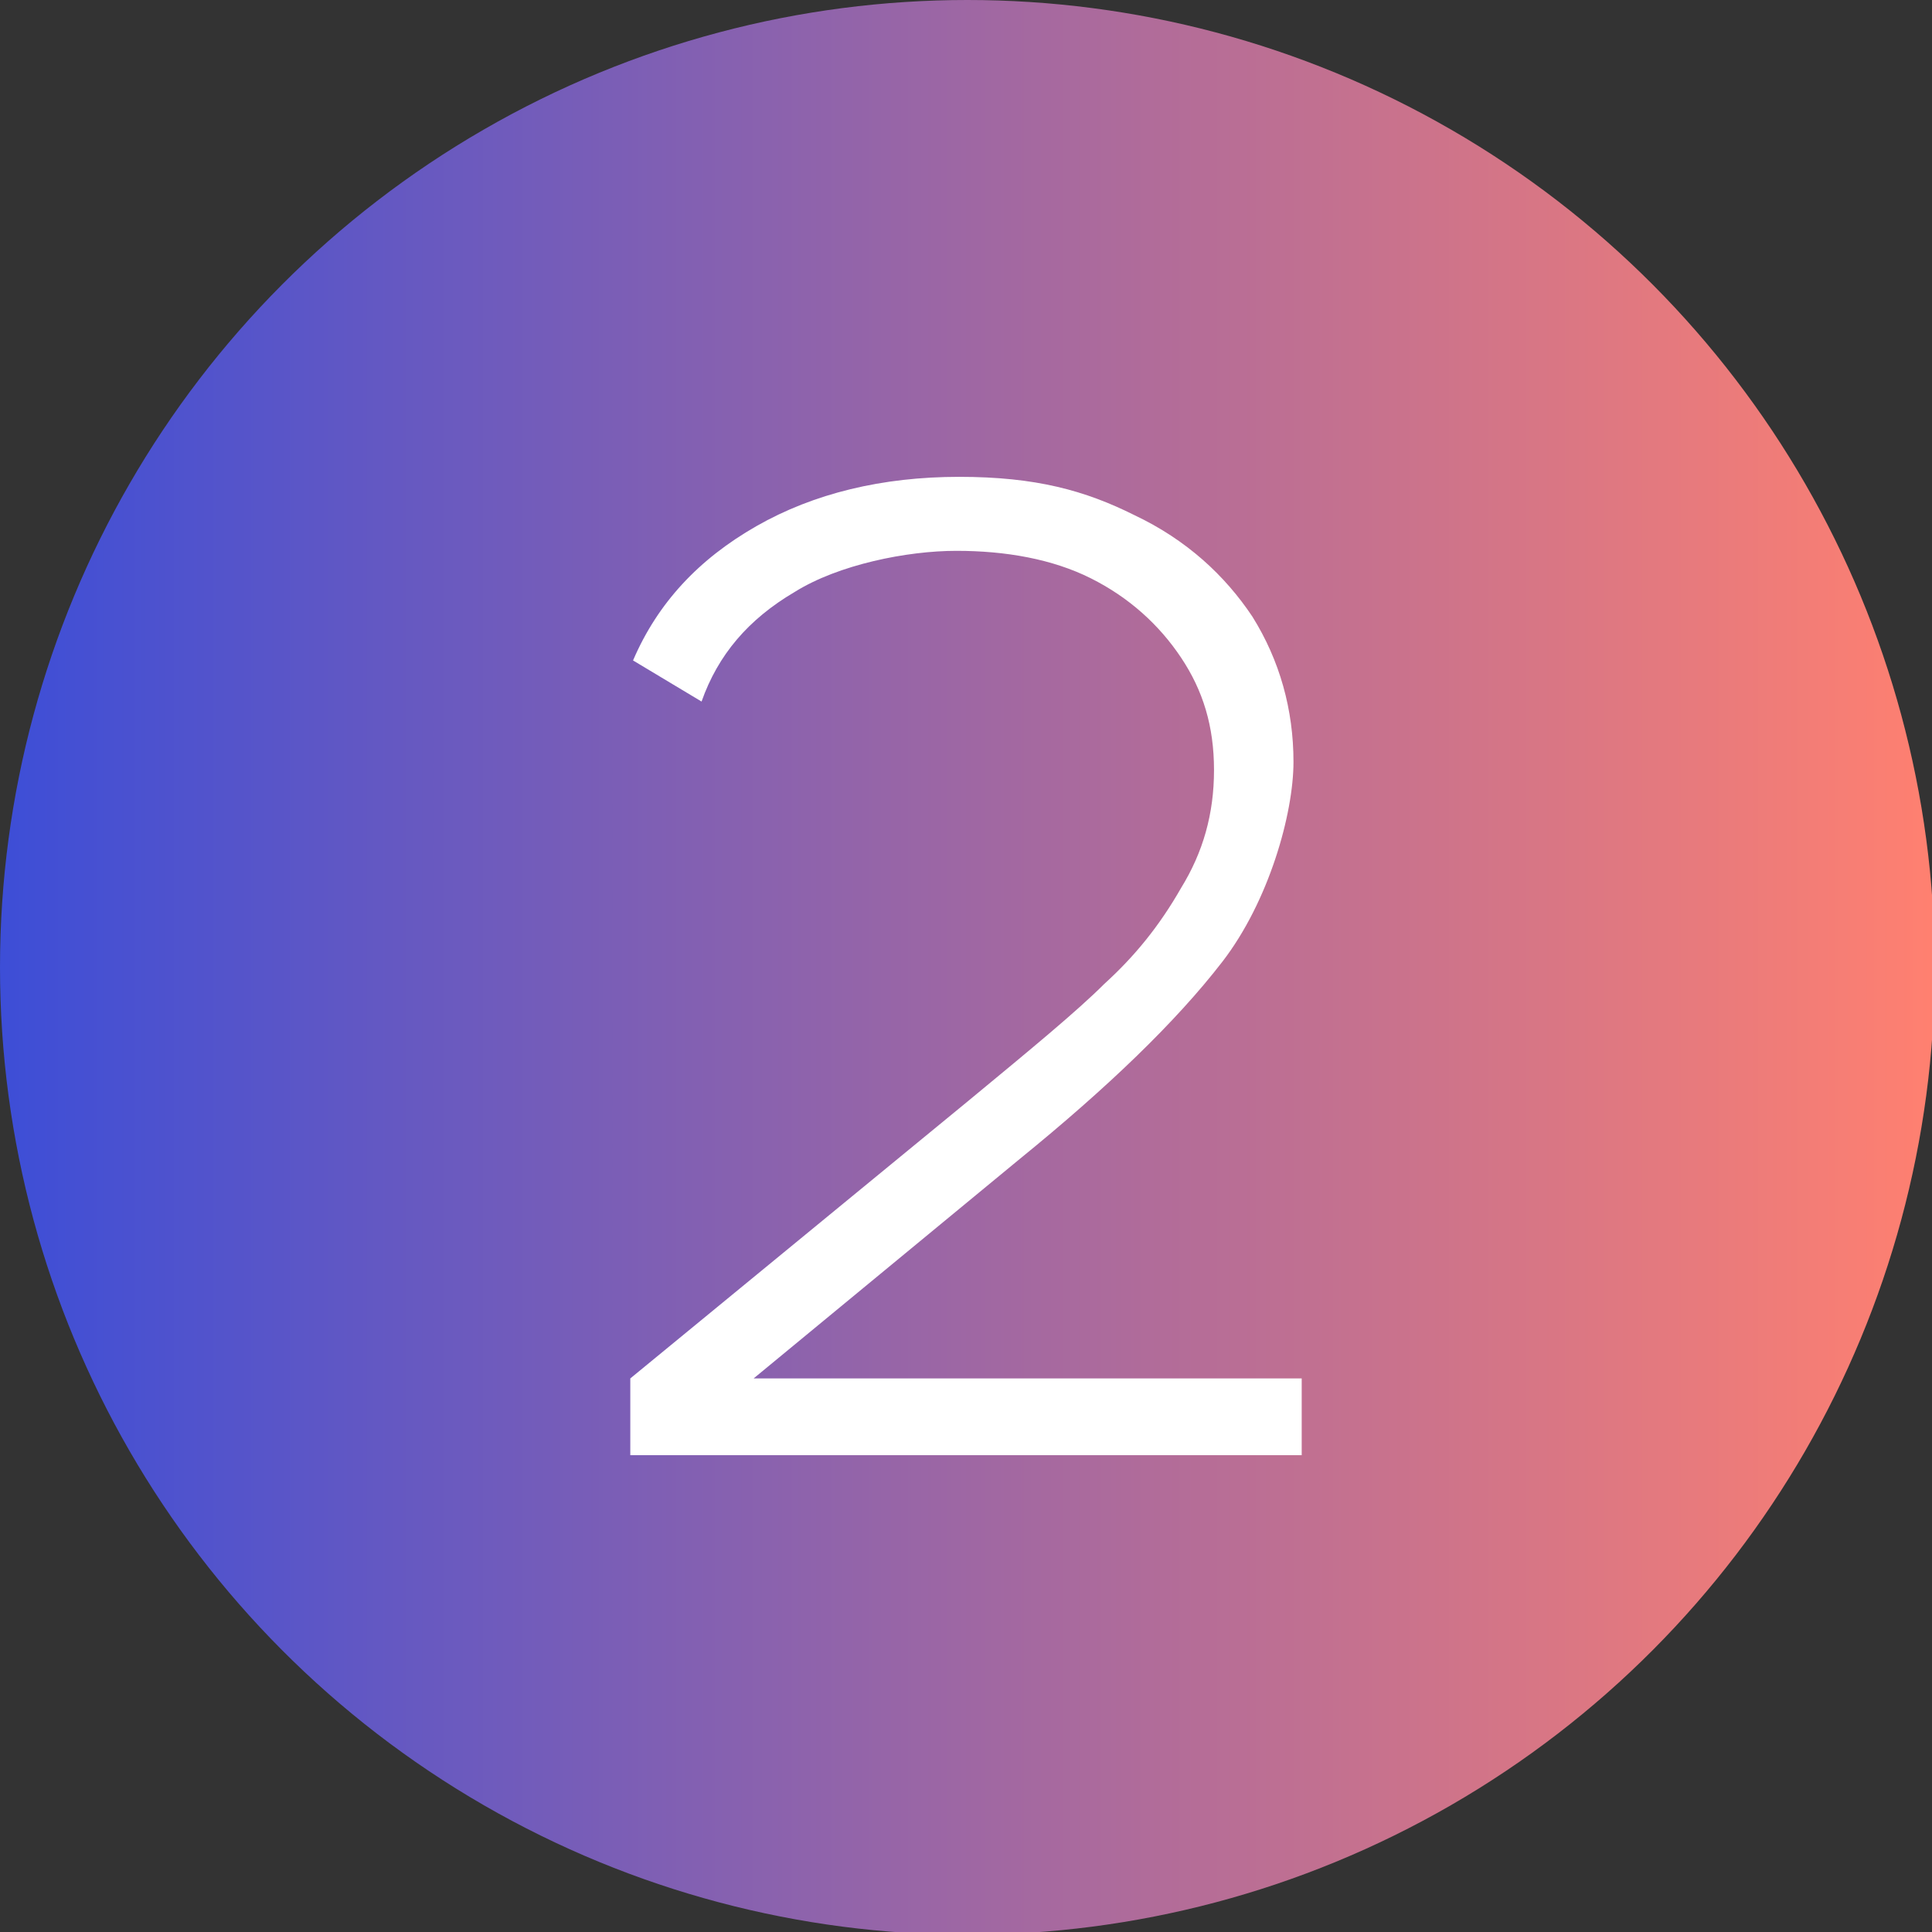
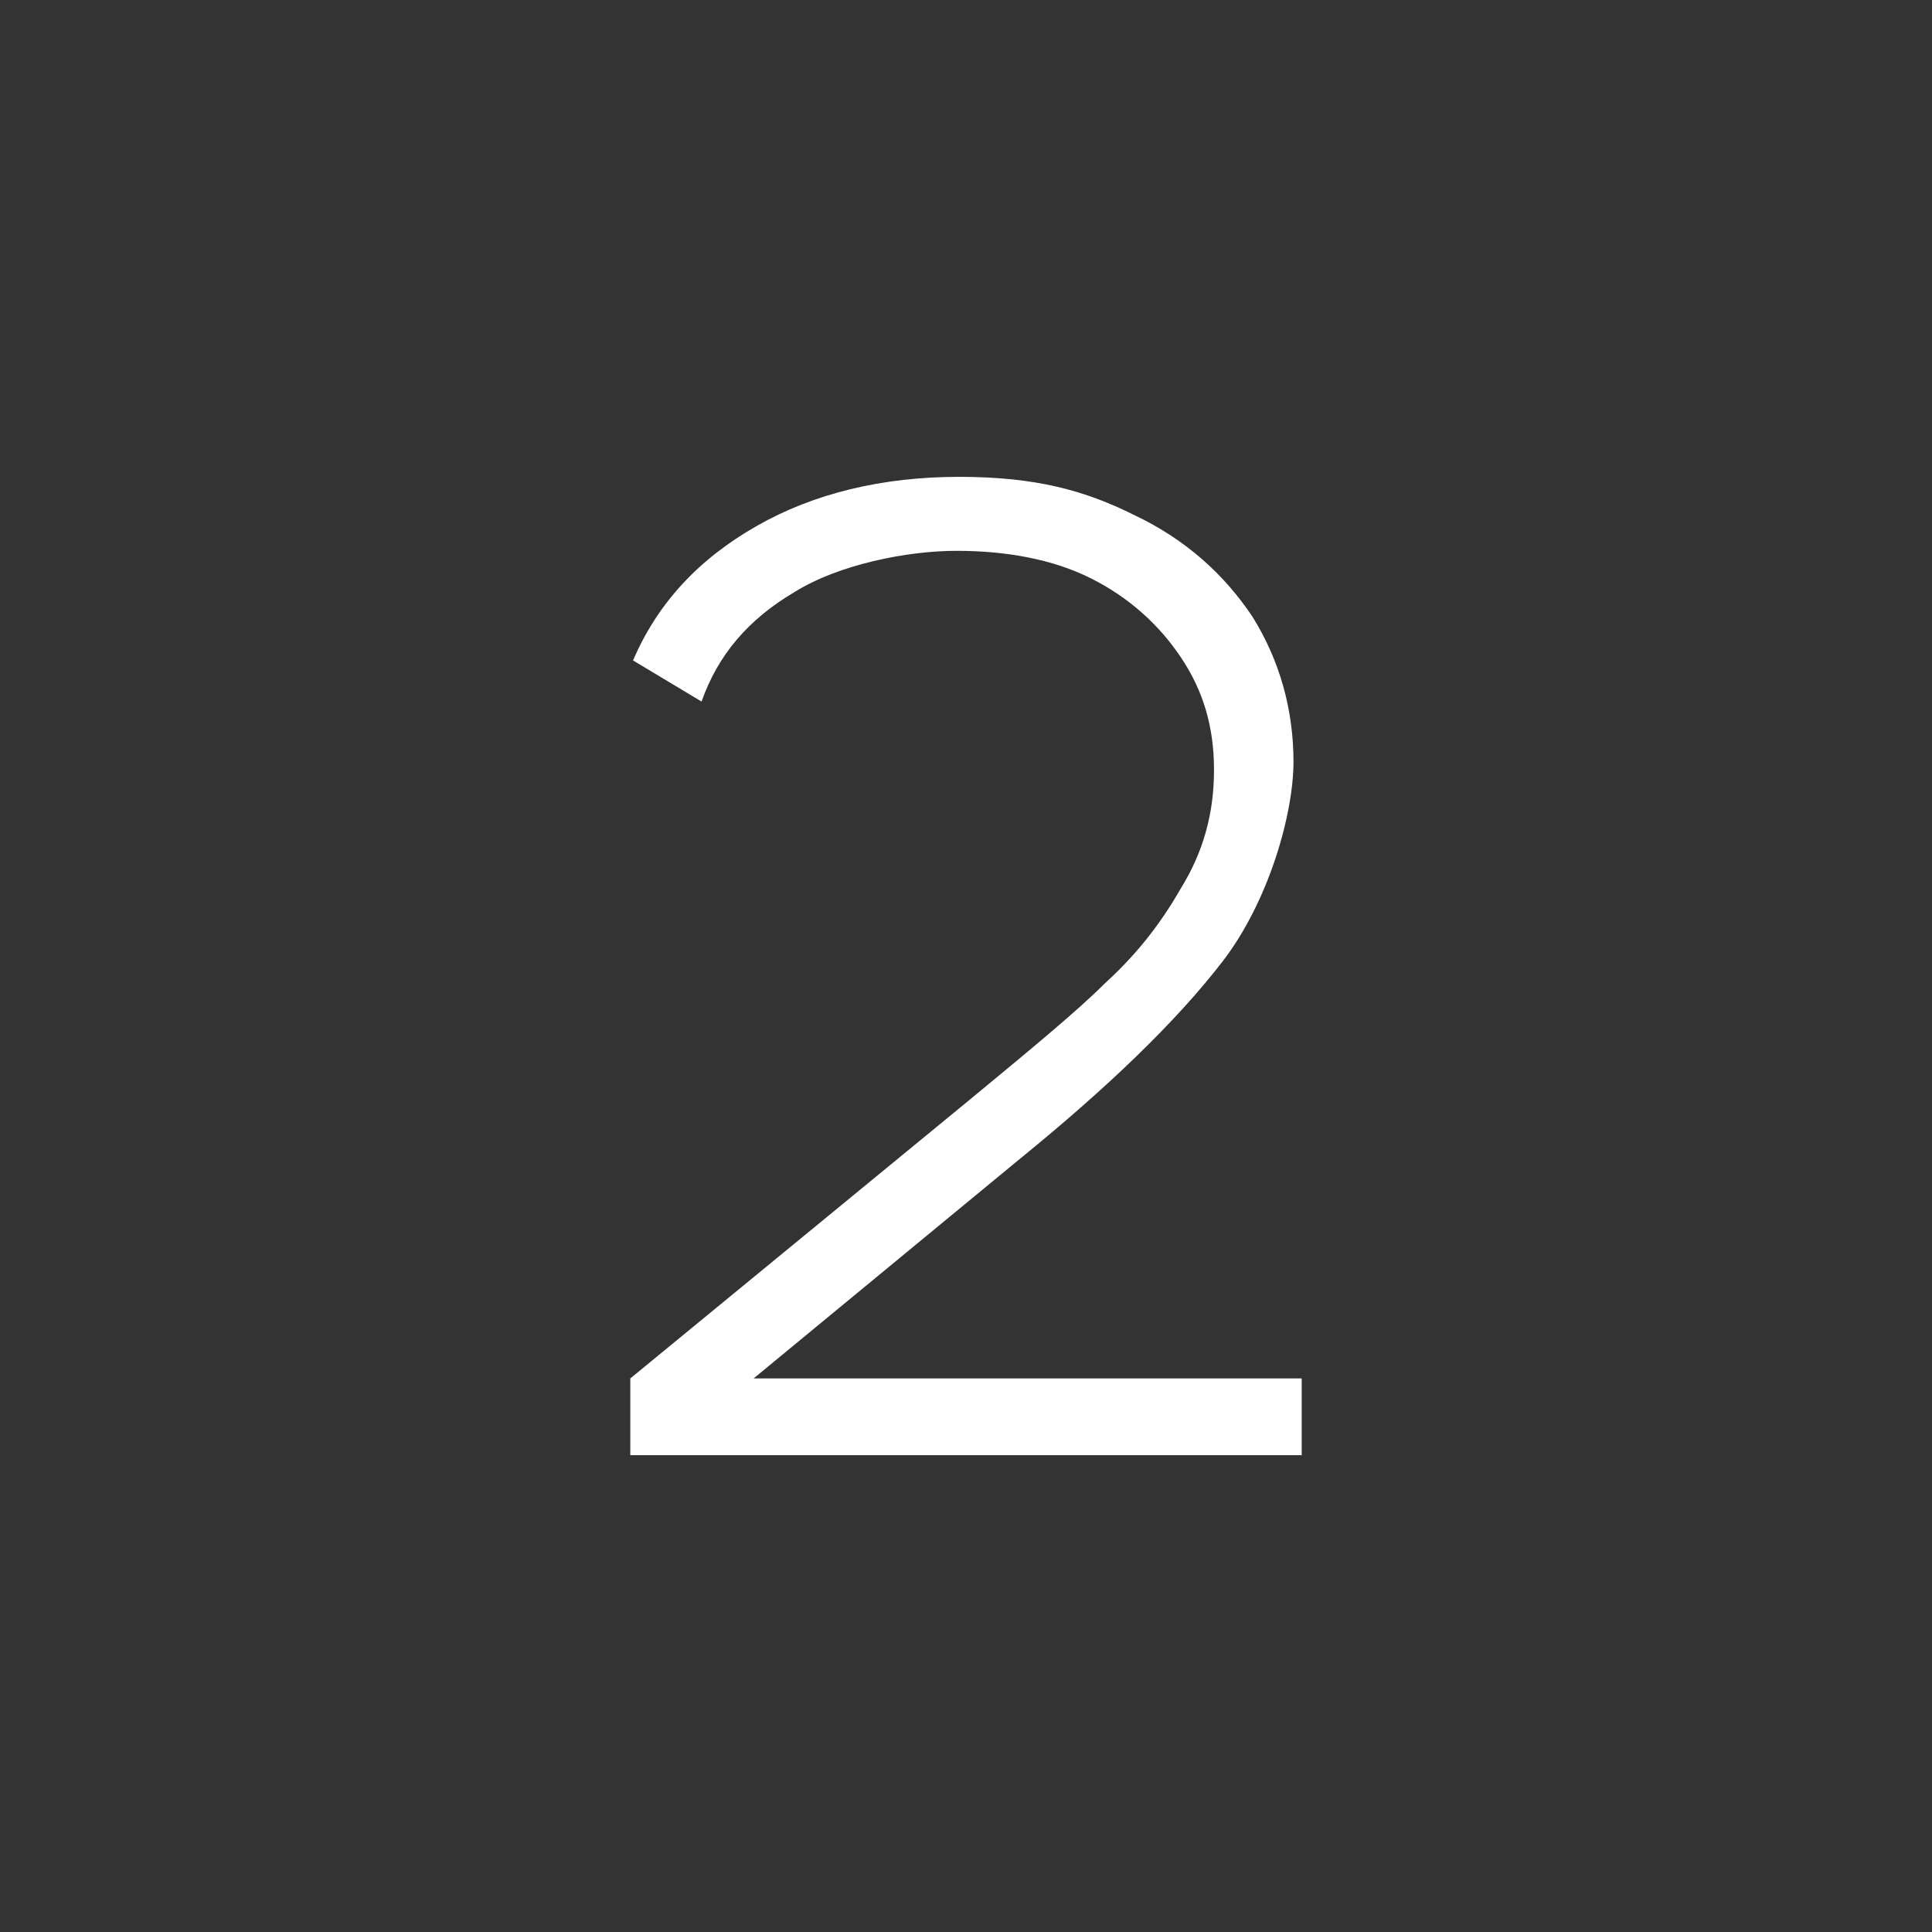
<svg xmlns="http://www.w3.org/2000/svg" id="Camada_1" version="1.1" viewBox="0 0 70.5 70.5">
  <rect x="0" y="0" width="70.5" height="70.5" fill="#333333" stroke="none" />
  <defs>
    <style>
      .st0 {
        fill: #fff;
      }

      .st1 {
        fill: url(#Nova_amostra_de_gradiente_5);
      }
    </style>
    <linearGradient id="Nova_amostra_de_gradiente_5" data-name="Nova amostra de gradiente 5" x1="70.5" y1="35.3" x2="0" y2="35.3" gradientUnits="userSpaceOnUse">
      <stop offset="0" stop-color="#ff8070" />
      <stop offset="1" stop-color="#3d4ed7" />
    </linearGradient>
  </defs>
-   <circle class="st1" cx="35.3" cy="35.3" r="35.3" />
  <path class="st0" d="M47.5,50.2v2.9h-24.5v-2.8l12.3-10.1c2.3-1.9,4-3.3,5-4.3,1.1-1,2-2.1,2.8-3.5.8-1.3,1.2-2.7,1.2-4.3s-.4-2.9-1.2-4.1c-.8-1.2-1.9-2.2-3.3-2.9-1.4-.7-3.1-1-4.9-1s-4.3.5-5.9,1.5c-1.7,1-2.8,2.3-3.4,4l-2.5-1.5c.9-2.1,2.4-3.7,4.5-4.9,2.1-1.2,4.6-1.8,7.4-1.8s4.6.5,6.4,1.4c1.9.9,3.3,2.2,4.3,3.7,1,1.6,1.5,3.4,1.5,5.3s-.9,5.1-2.6,7.3-4.2,4.6-7.4,7.2l-9.7,8h20Z" />
</svg>